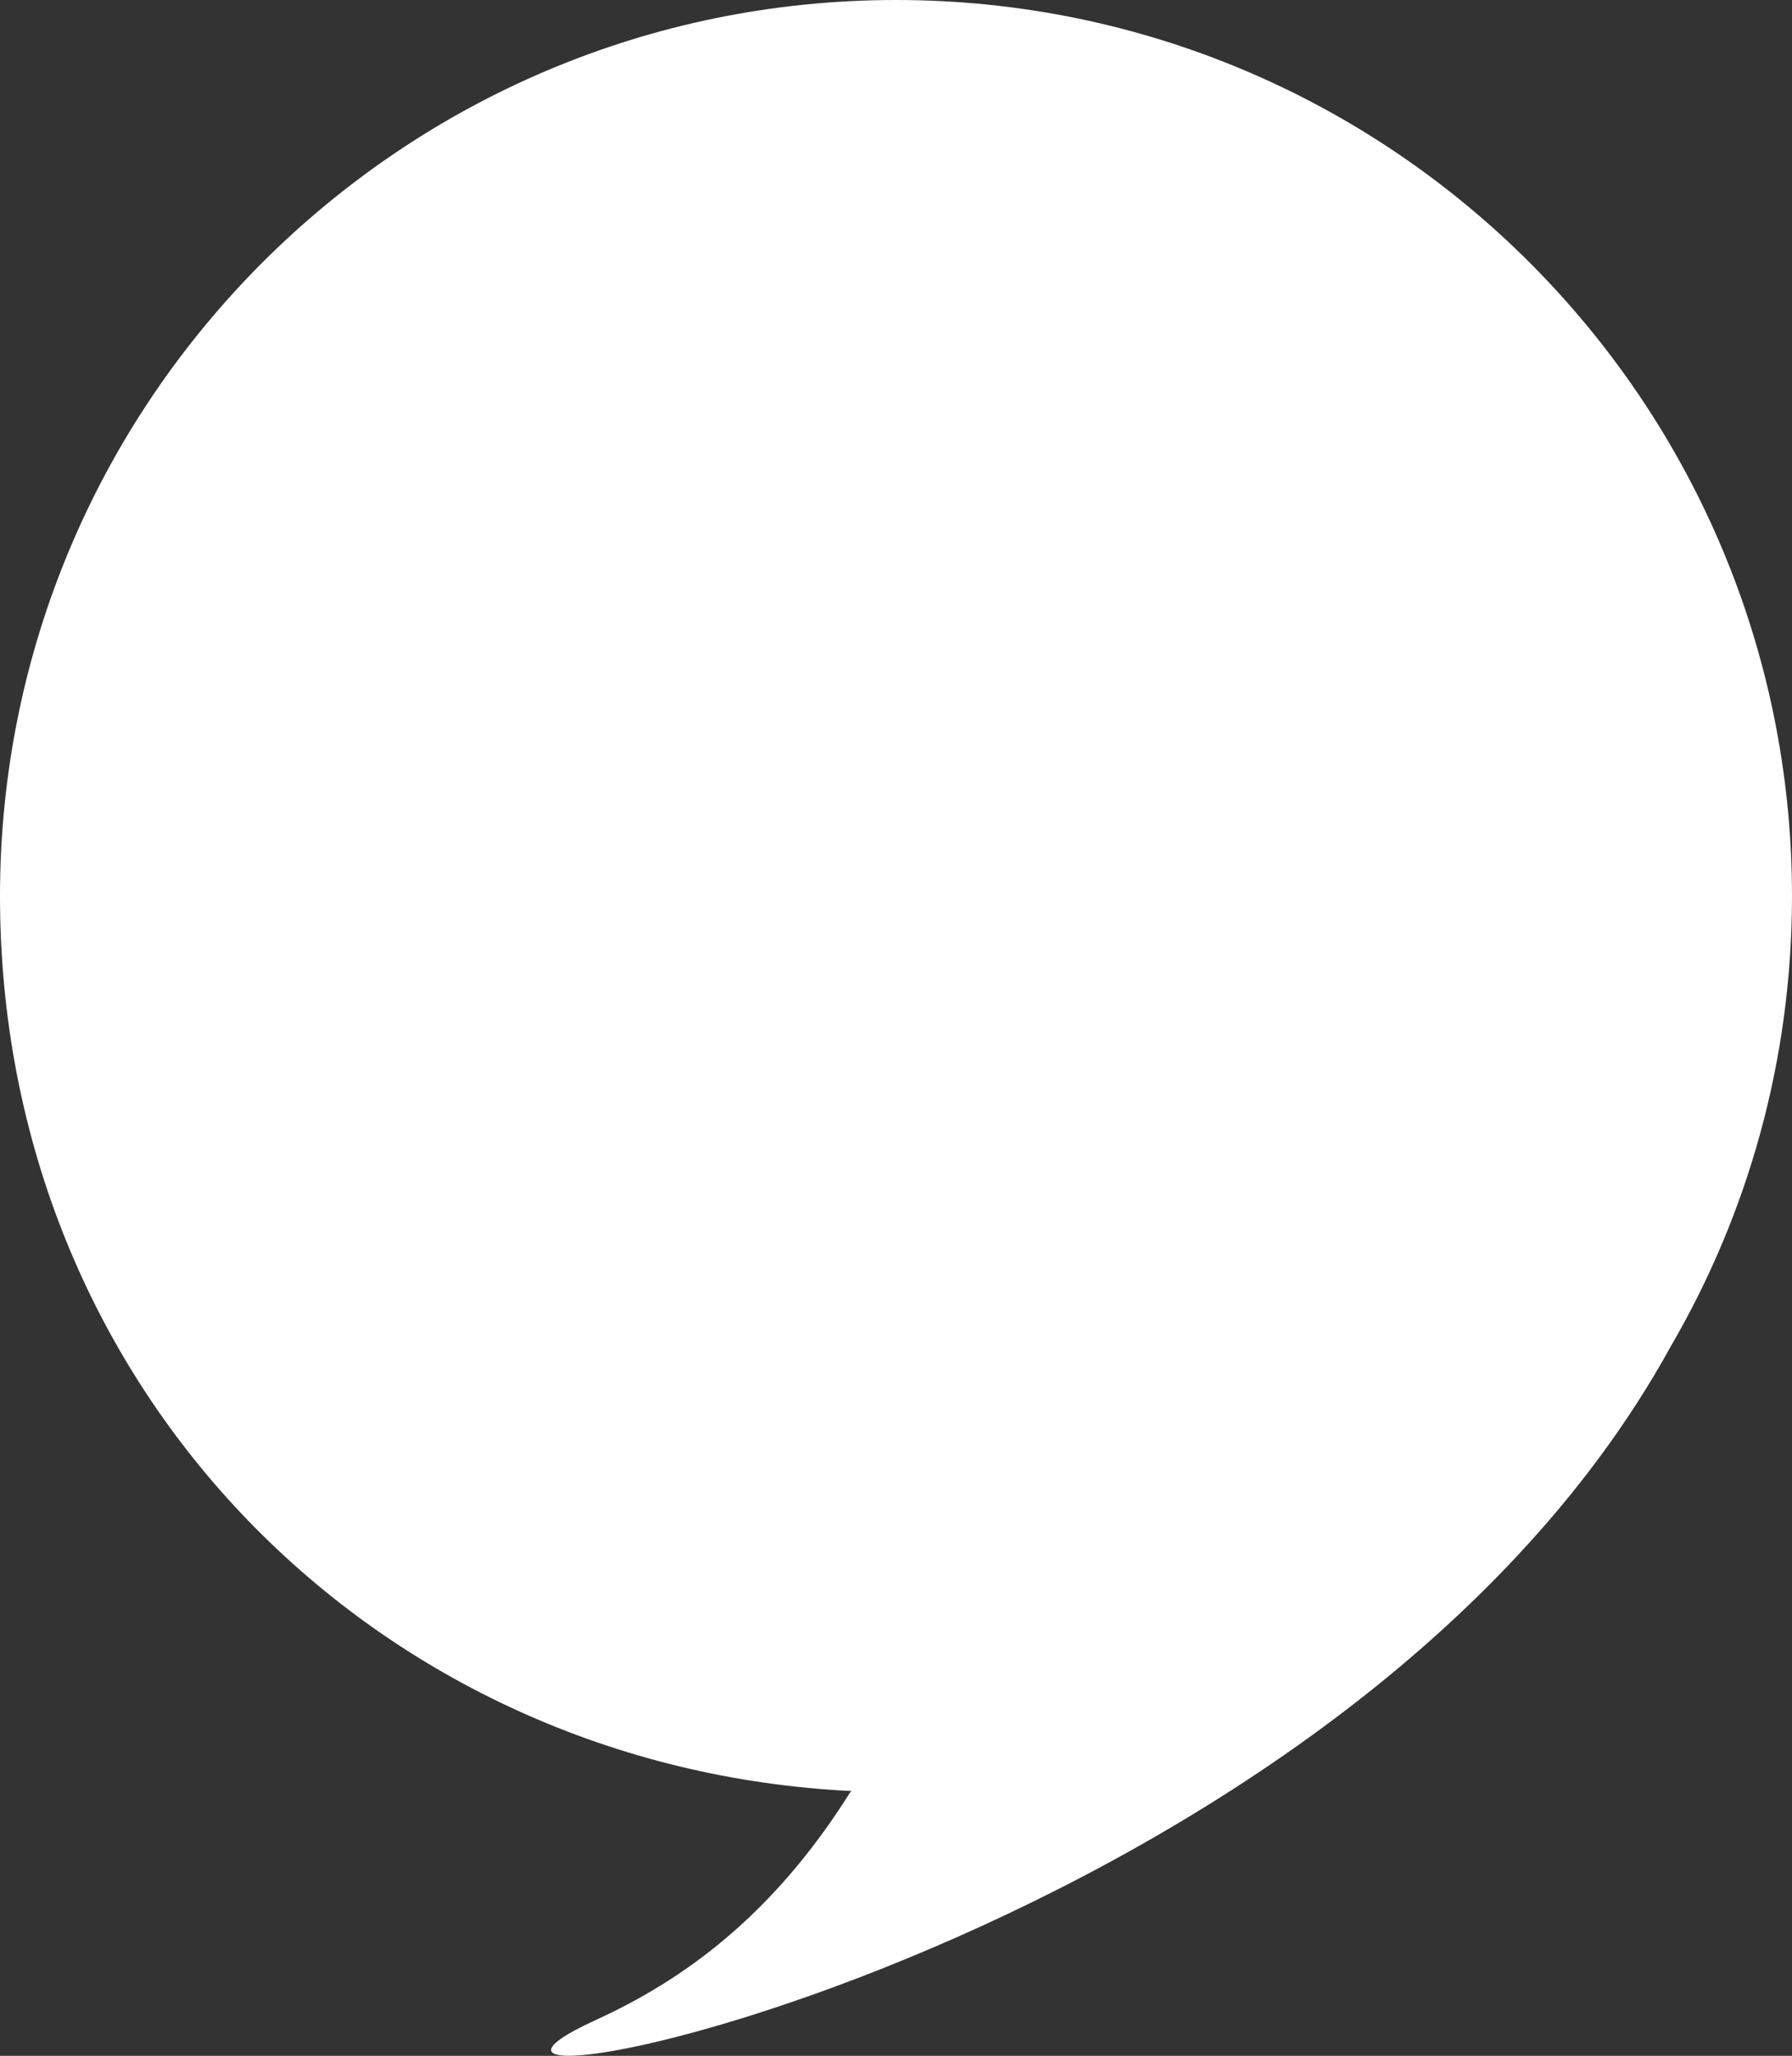
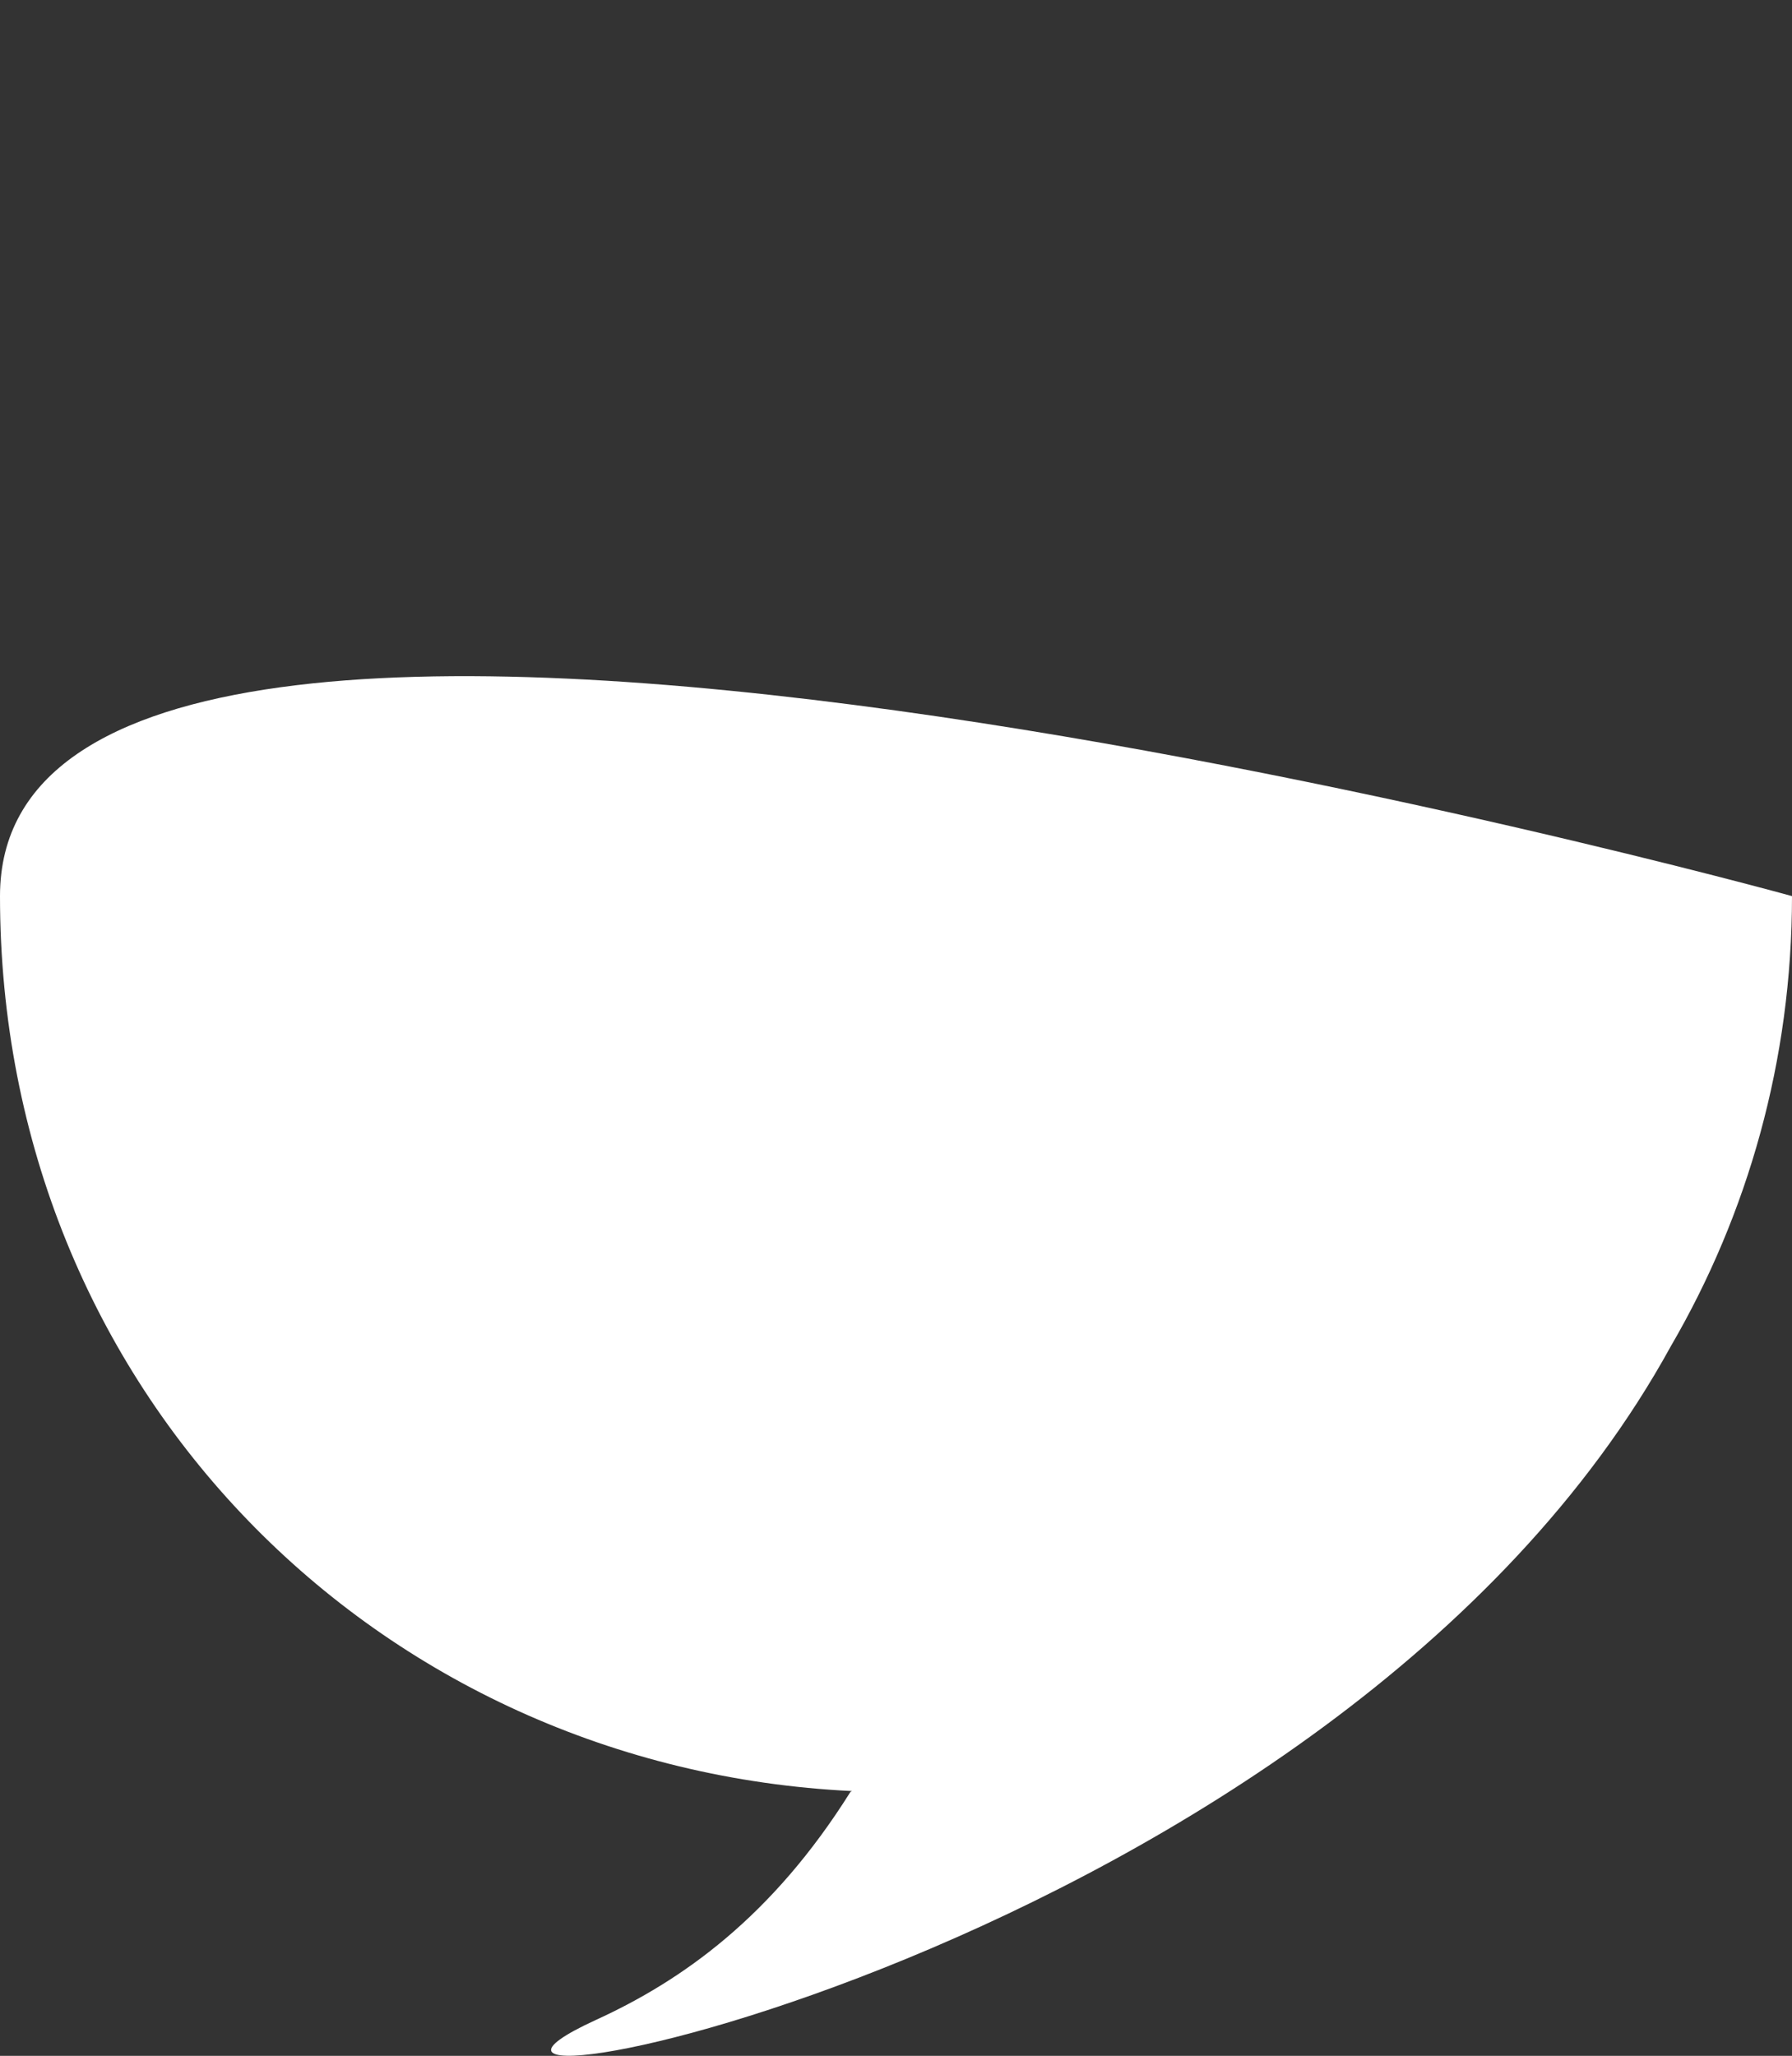
<svg xmlns="http://www.w3.org/2000/svg" id="Laag_1" data-name="Laag 1" viewBox="0 0 286.86 329.06">
  <rect x="0" y="0" width="286.86" height="329.06" fill="#333333" stroke="none" />
  <defs>
    <style>
      .cls-1 {
        fill: #fff;
      }
    </style>
  </defs>
-   <path class="cls-1" d="M286.86,143.43C286.86,64.22,222.64,0,143.43,0S0,64.22,0,143.43s60.44,139.58,136.38,143.25l-.24.13c-12.54,20.01-26.96,30.2-40.74,36.5-42.92,19.64,118.29-9.88,172.07-107.84h0c12.33-21.17,19.39-45.78,19.39-72.05Z" />
+   <path class="cls-1" d="M286.86,143.43S0,64.22,0,143.43s60.44,139.58,136.38,143.25l-.24.13c-12.54,20.01-26.96,30.2-40.74,36.5-42.92,19.64,118.29-9.88,172.07-107.84h0c12.33-21.17,19.39-45.78,19.39-72.05Z" />
</svg>